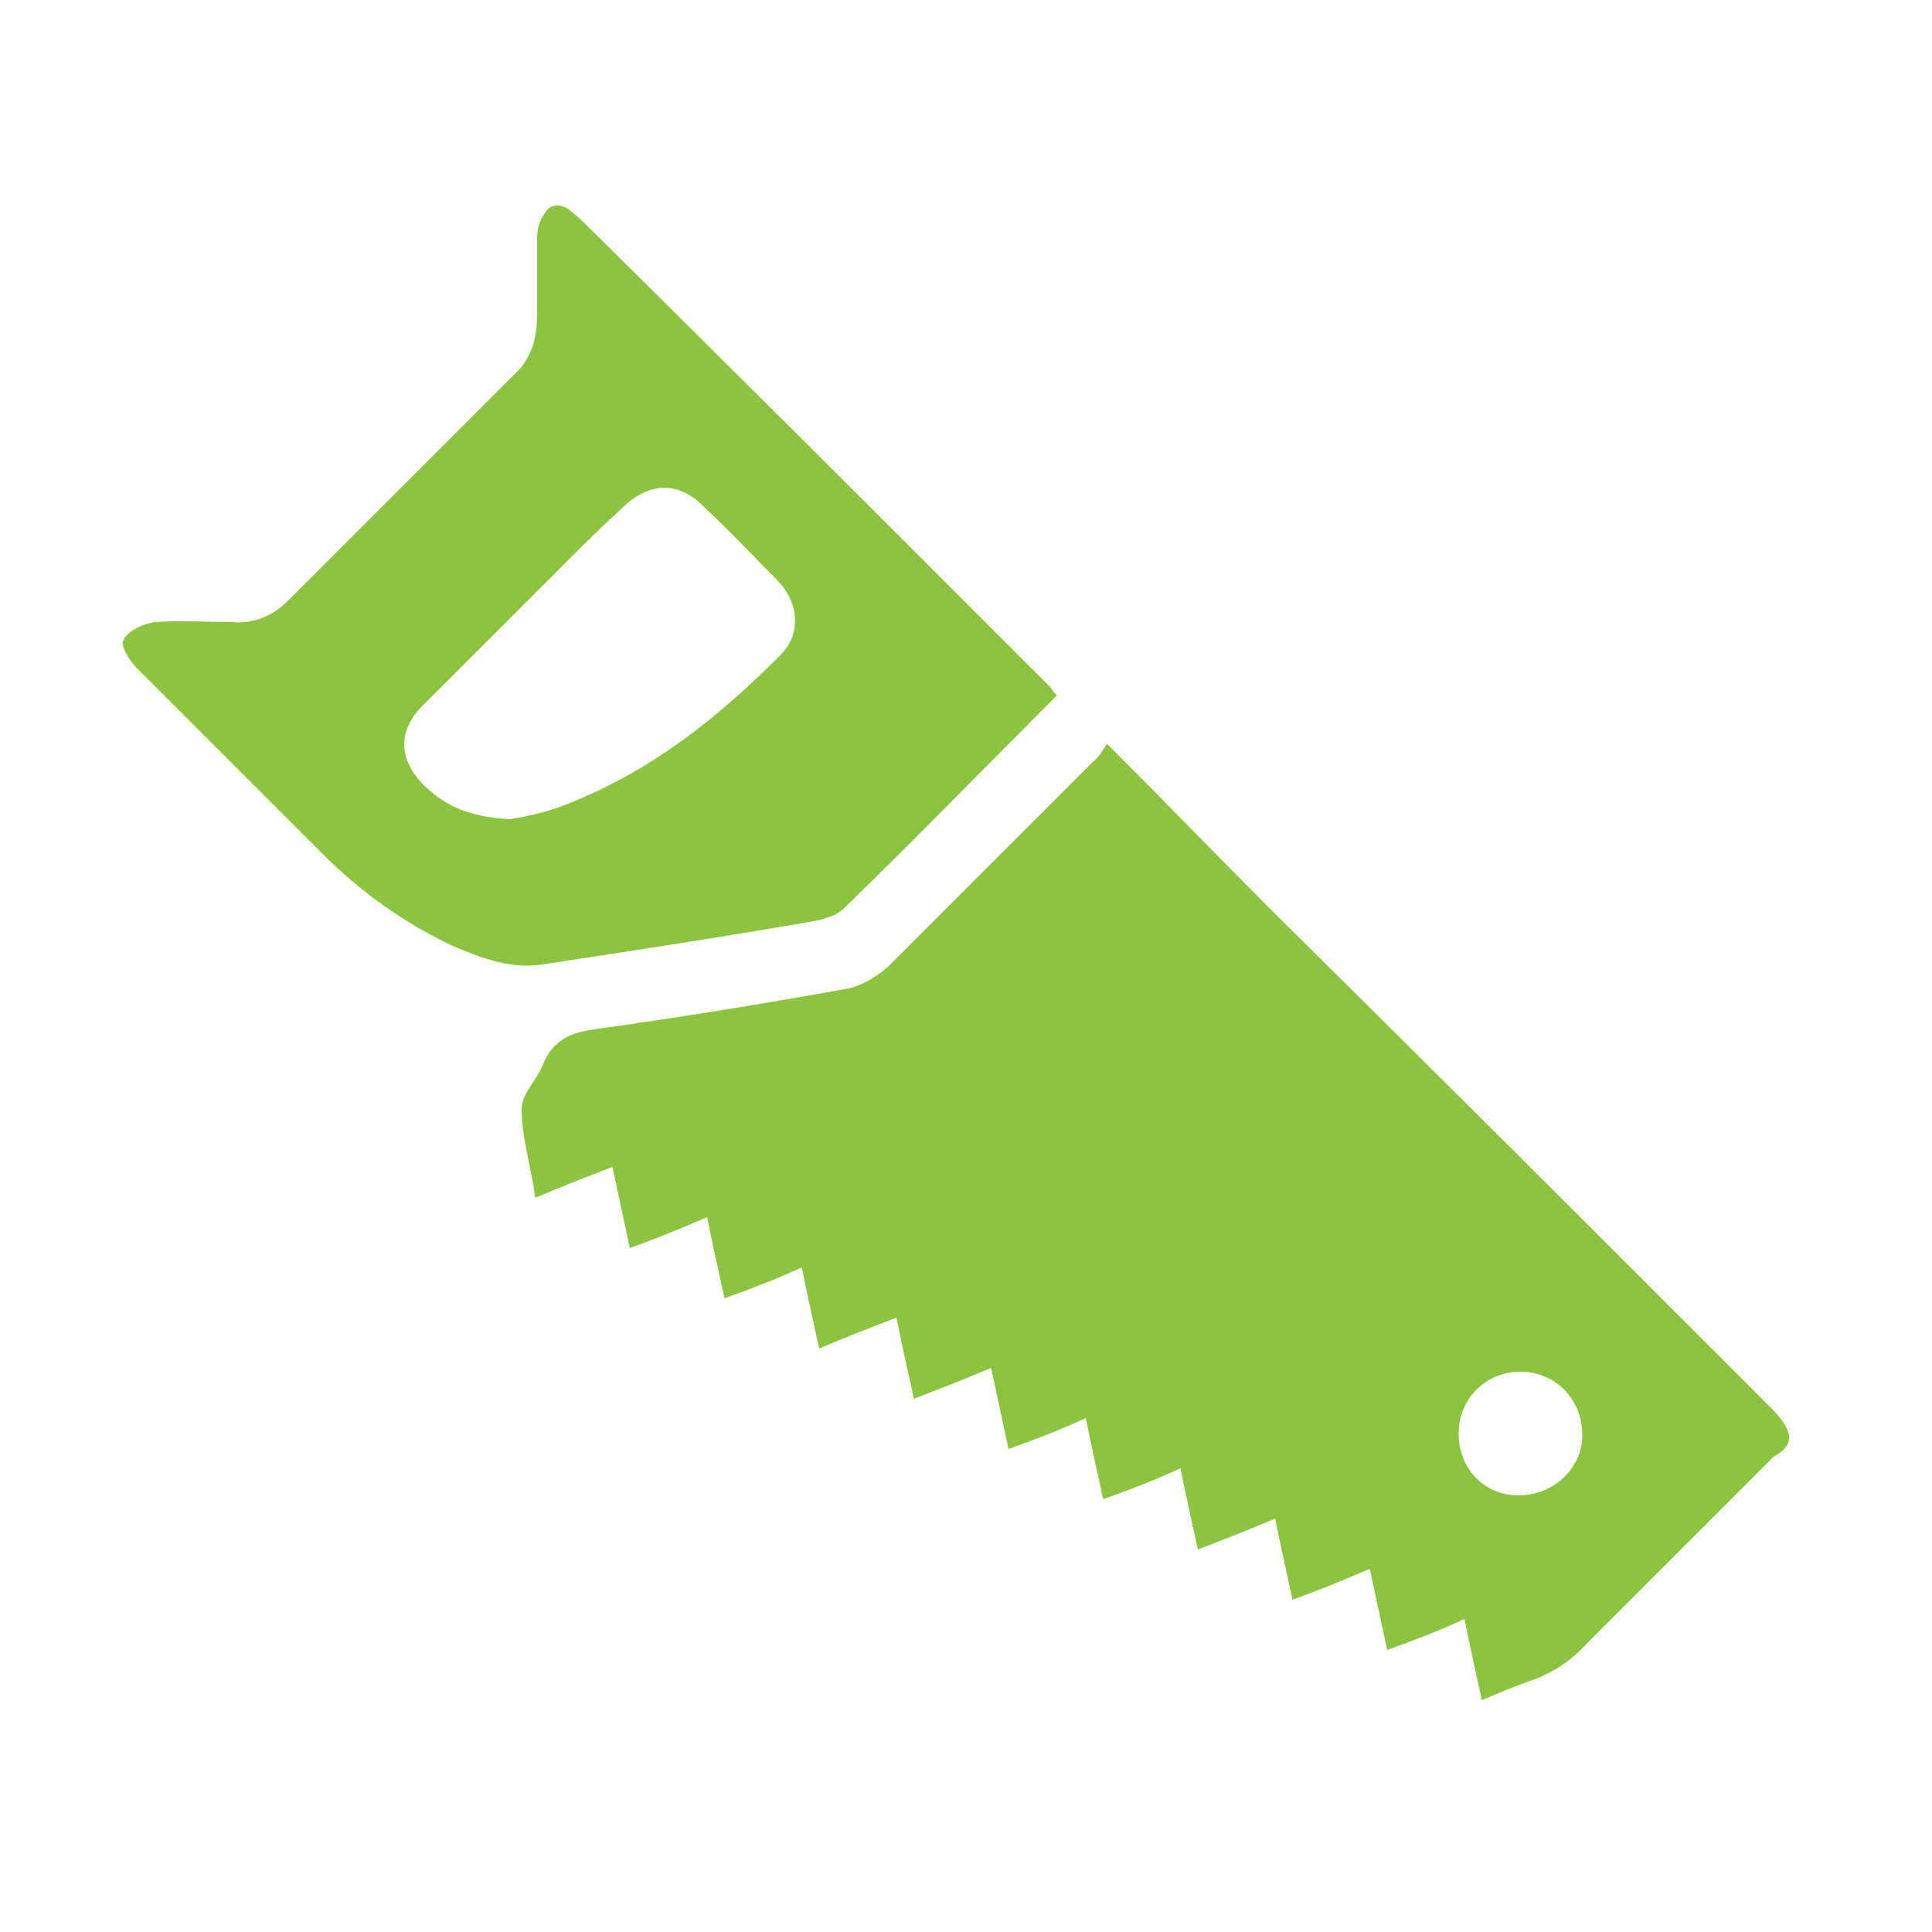
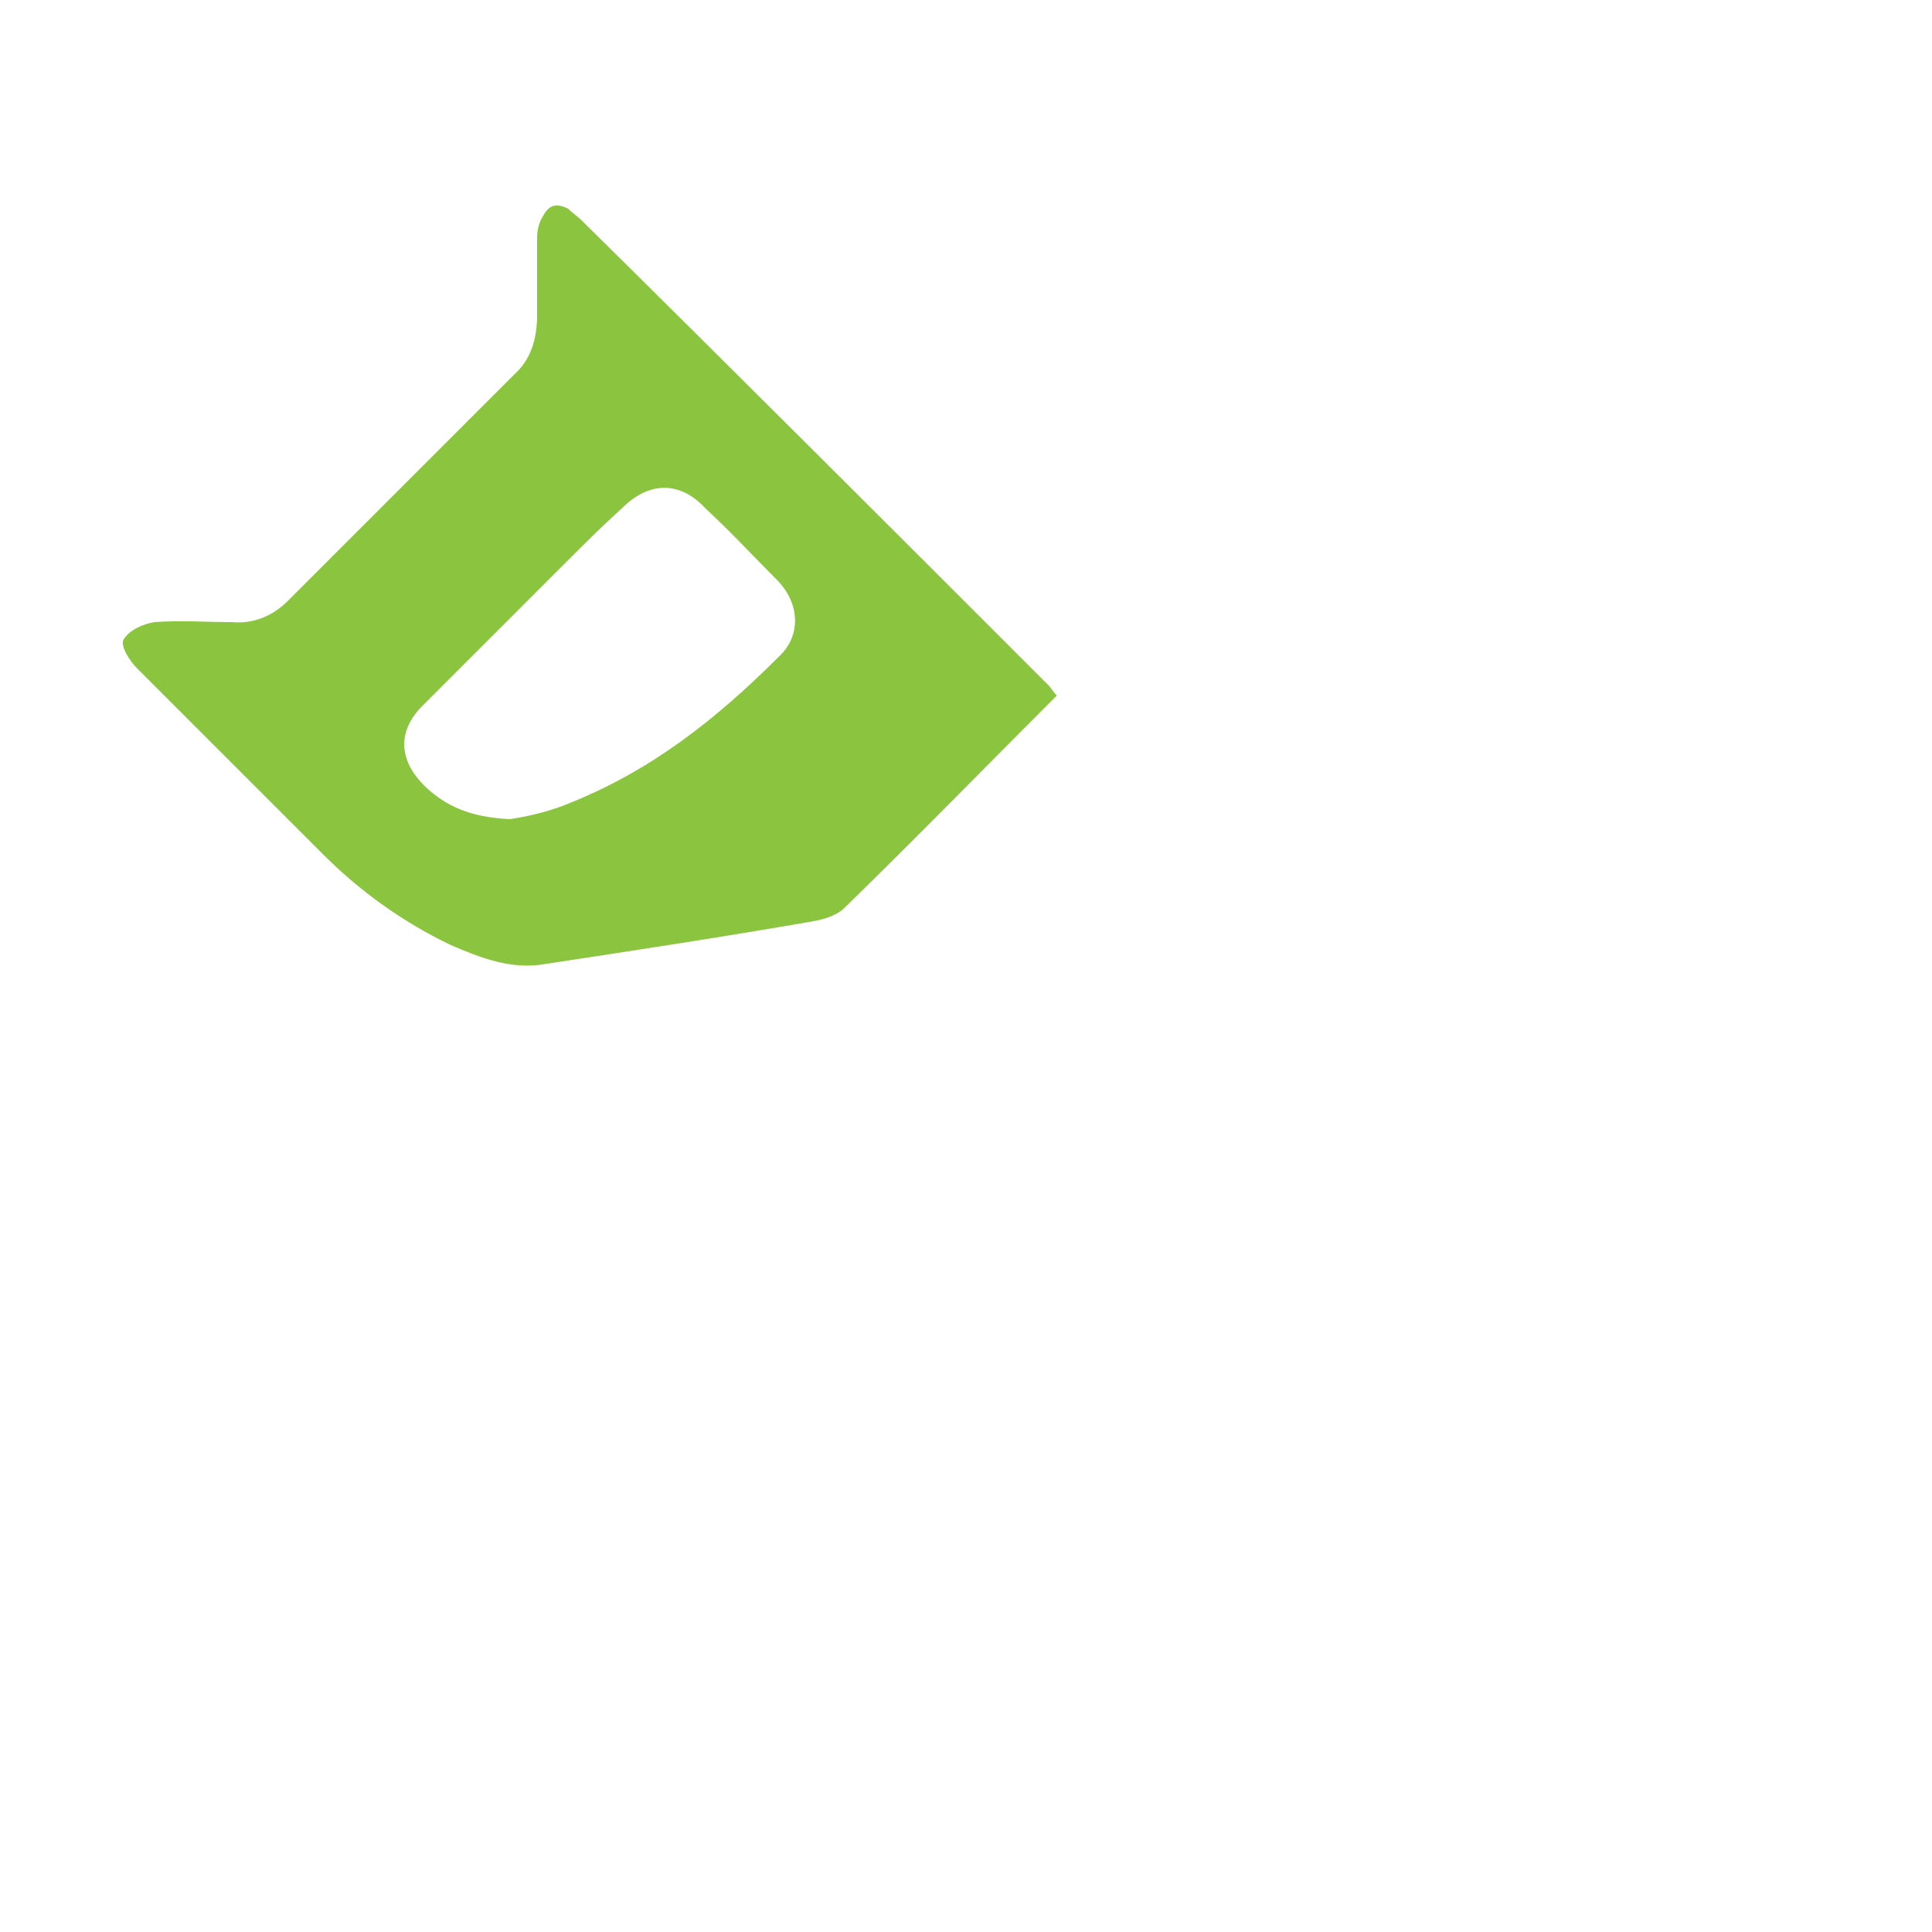
<svg xmlns="http://www.w3.org/2000/svg" version="1.1" id="Layer_1" x="0px" y="0px" width="100px" height="100px" viewBox="0 0 100 100" style="enable-background:new 0 0 100 100;" xml:space="preserve">
  <style type="text/css">
	.st0{fill:#8BC53F;}
</style>
  <g>
-     <path class="st0" d="M91.6,72.8c-8.5-8.5-17-17-25.5-25.4c-2.9-2.9-5.7-5.8-8.8-8.9c-0.3,0.4-0.4,0.7-0.7,0.9   c-3.5,3.5-7,7-10.5,10.5c-0.6,0.6-1.6,1.2-2.4,1.3c-4.4,0.8-8.8,1.5-13.1,2.1c-1.2,0.2-2,0.6-2.5,1.8c-0.3,0.8-1.1,1.5-1.1,2.3   c0,1.5,0.5,3,0.7,4.6c1.4-0.6,2.7-1.1,4-1.6c0.3,1.4,0.6,2.8,0.9,4.2c1.4-0.5,2.6-1,4-1.6c0.3,1.5,0.6,2.8,0.9,4.2   c1.4-0.5,2.7-1,4-1.6c0.3,1.5,0.6,2.8,0.9,4.2c1.4-0.6,2.7-1.1,4-1.6c0.3,1.5,0.6,2.8,0.9,4.2c1.3-0.5,2.6-1,4-1.6   c0.3,1.4,0.6,2.8,0.9,4.2c1.4-0.5,2.7-1,4-1.6c0.3,1.5,0.6,2.8,0.9,4.2c1.4-0.5,2.7-1,4-1.6c0.3,1.5,0.6,2.8,0.9,4.2   c1.3-0.5,2.6-1,4-1.6c0.3,1.5,0.6,2.8,0.9,4.2c1.4-0.5,2.6-1,4-1.6c0.3,1.4,0.6,2.8,0.9,4.2c1.4-0.5,2.7-1,4-1.6   c0.3,1.5,0.6,2.8,0.9,4.2c0.9-0.4,1.7-0.7,2.5-1c1.2-0.4,2.2-1.1,3-2c3.2-3.2,6.4-6.4,9.6-9.6C92.9,74.8,92.9,74.1,91.6,72.8z    M78.6,77.4c-1.8,0-3.1-1.4-3.1-3.2c0-1.8,1.4-3.2,3.2-3.2c1.8,0,3.2,1.4,3.2,3.3C81.9,76,80.4,77.4,78.6,77.4z" />
    <path class="st0" d="M28.2,49.9c4.6-0.7,9.2-1.4,13.8-2.2c0.6-0.1,1.3-0.3,1.7-0.7c3.7-3.6,7.3-7.3,11-11c-0.2-0.2-0.3-0.4-0.4-0.5   c-8.1-8.1-16.1-16.1-24.2-24.1c-0.2-0.2-0.5-0.4-0.7-0.6c-0.6-0.3-1-0.2-1.3,0.4c-0.2,0.3-0.3,0.7-0.3,1.1c0,1.3,0,2.6,0,4   c0,1.2-0.3,2.3-1.2,3.1c-3.9,3.9-7.8,7.8-11.7,11.7c-0.8,0.8-1.8,1.2-2.9,1.1c-1.3,0-2.7-0.1-4,0c-0.6,0.1-1.3,0.4-1.6,0.9   c-0.2,0.3,0.3,1.1,0.7,1.5c3.2,3.2,6.4,6.4,9.6,9.6c1.9,1.9,4.1,3.5,6.6,4.7C24.9,49.6,26.5,50.2,28.2,49.9z M22.1,40.8   c-1.5-1.4-1.6-3-0.1-4.4c2.5-2.5,4.9-4.9,7.4-7.4c0.9-0.9,1.8-1.8,2.8-2.7c1.4-1.4,3-1.4,4.3,0c1.3,1.2,2.5,2.5,3.7,3.7   c1.2,1.2,1.3,2.9,0.1,4c-3.2,3.2-6.6,5.9-10.9,7.6c-1.2,0.5-2.4,0.7-3,0.8C24.3,42.3,23.1,41.7,22.1,40.8z" />
  </g>
</svg>